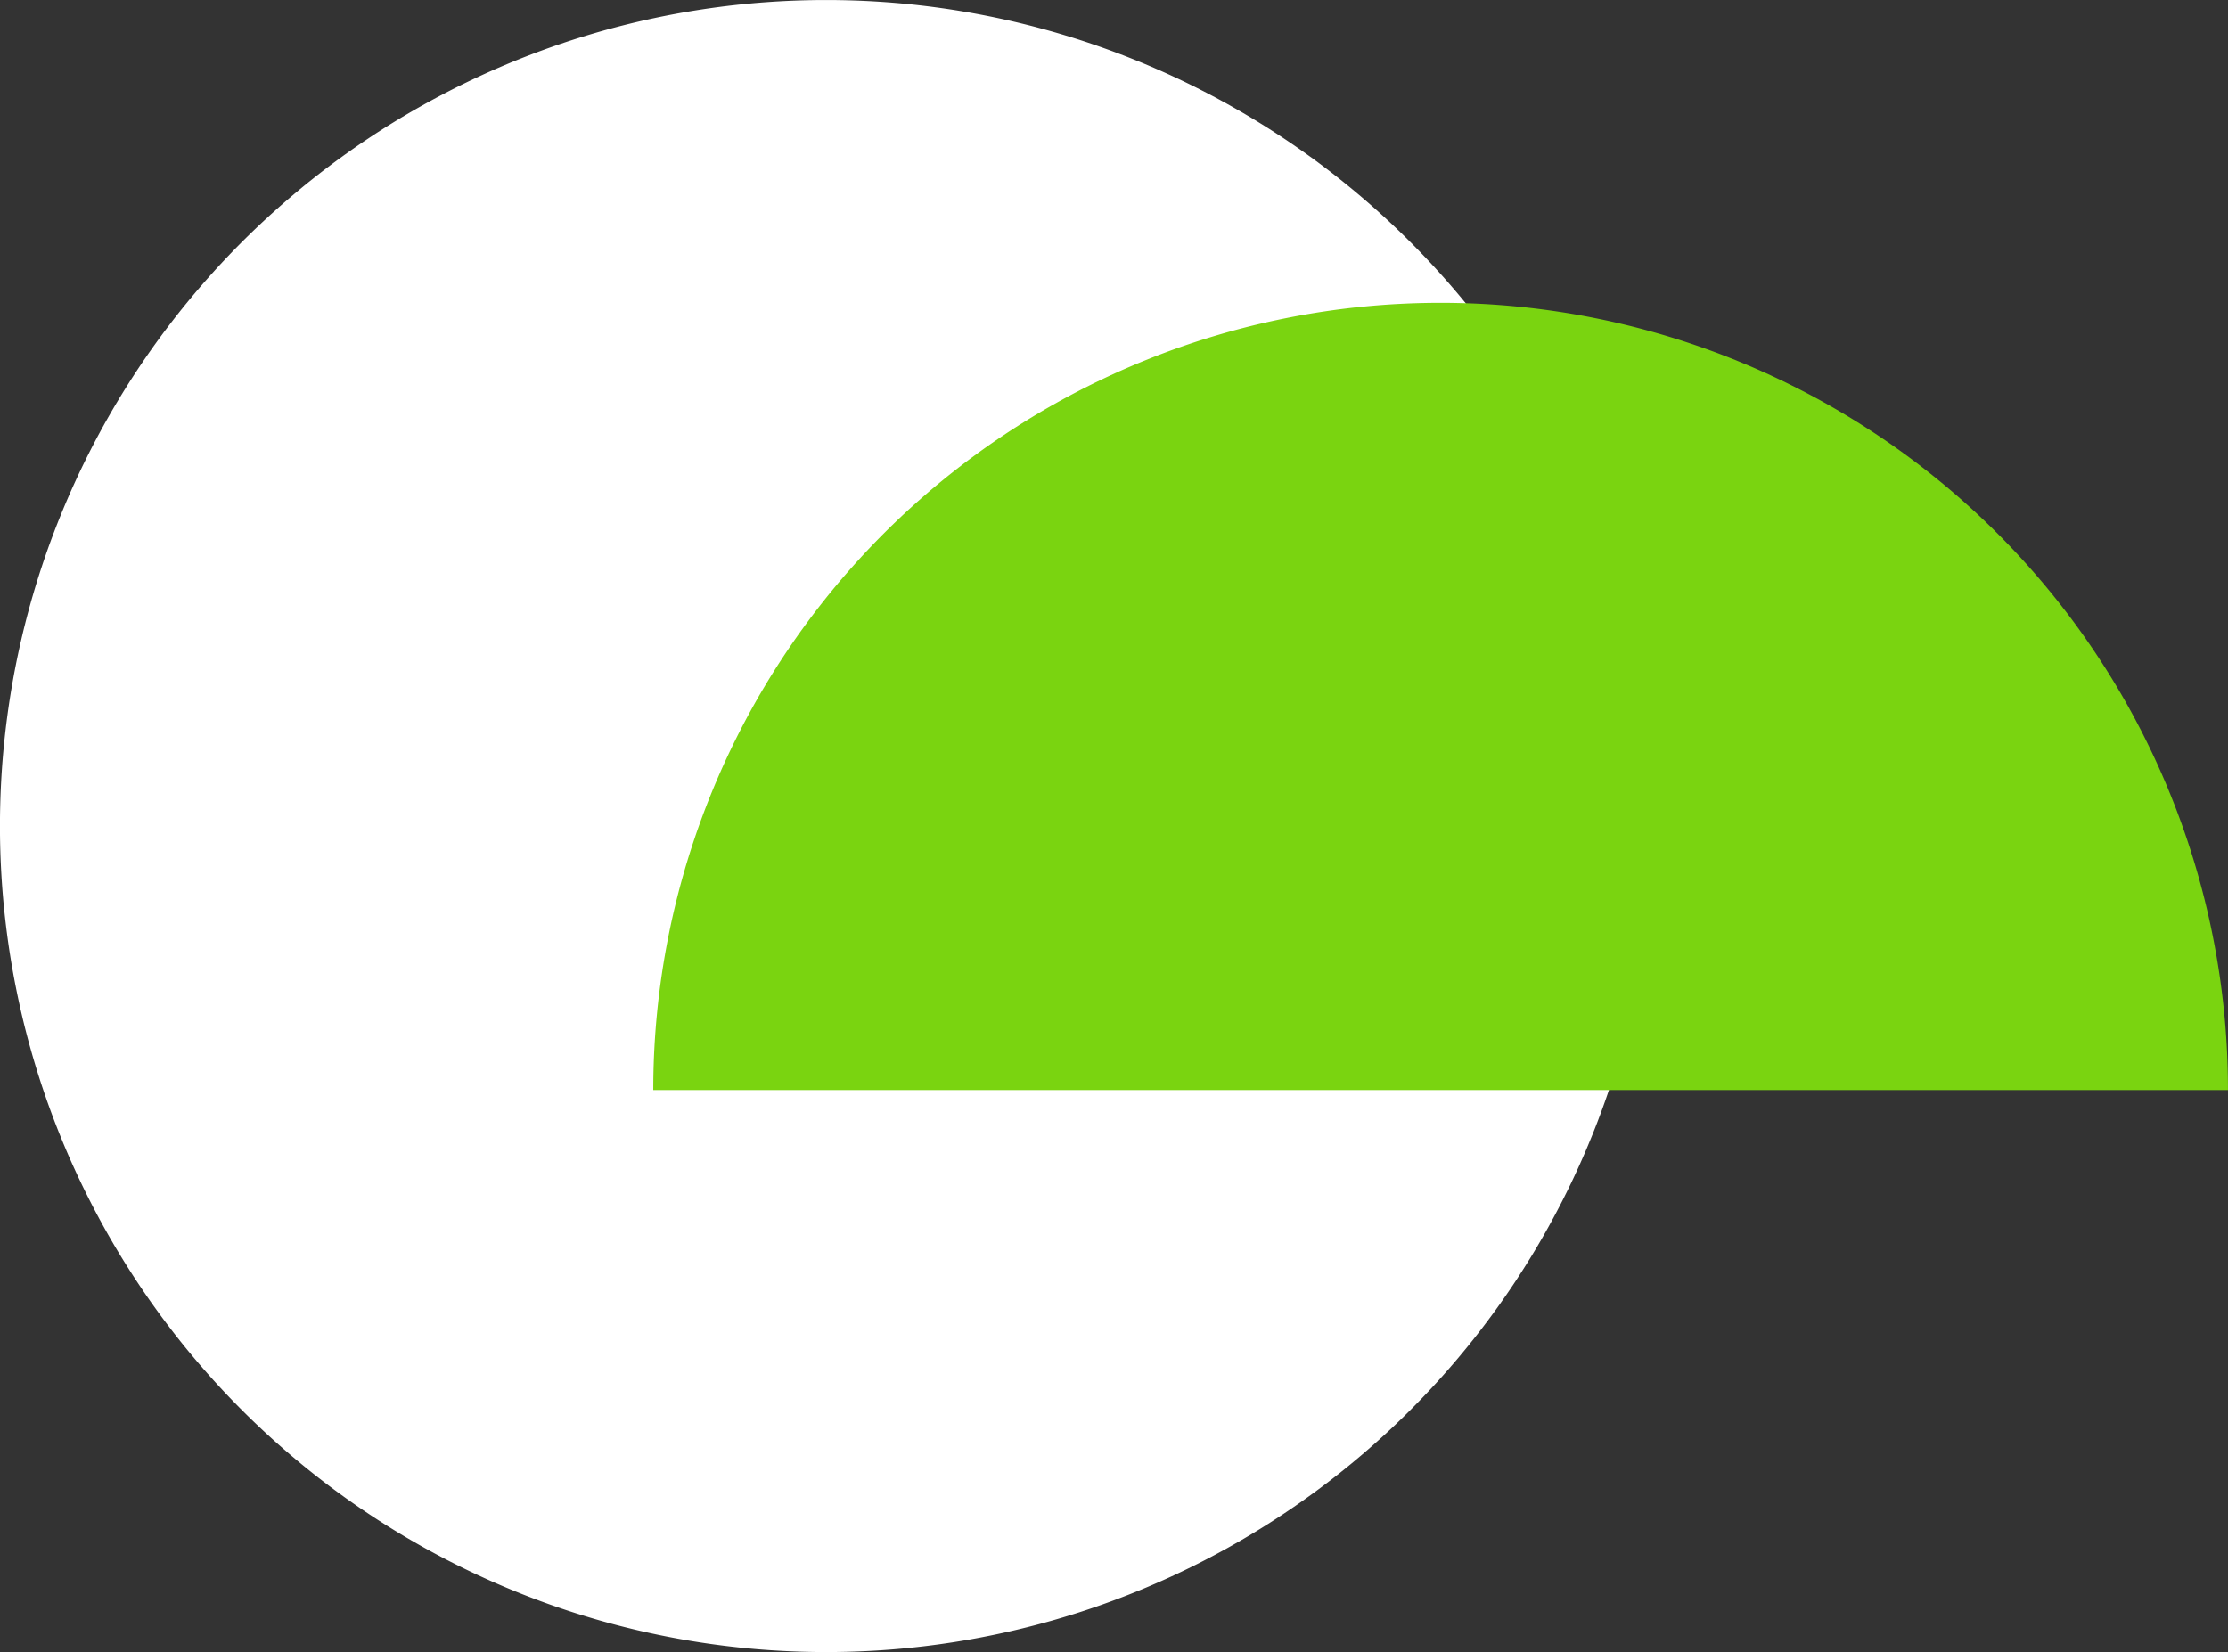
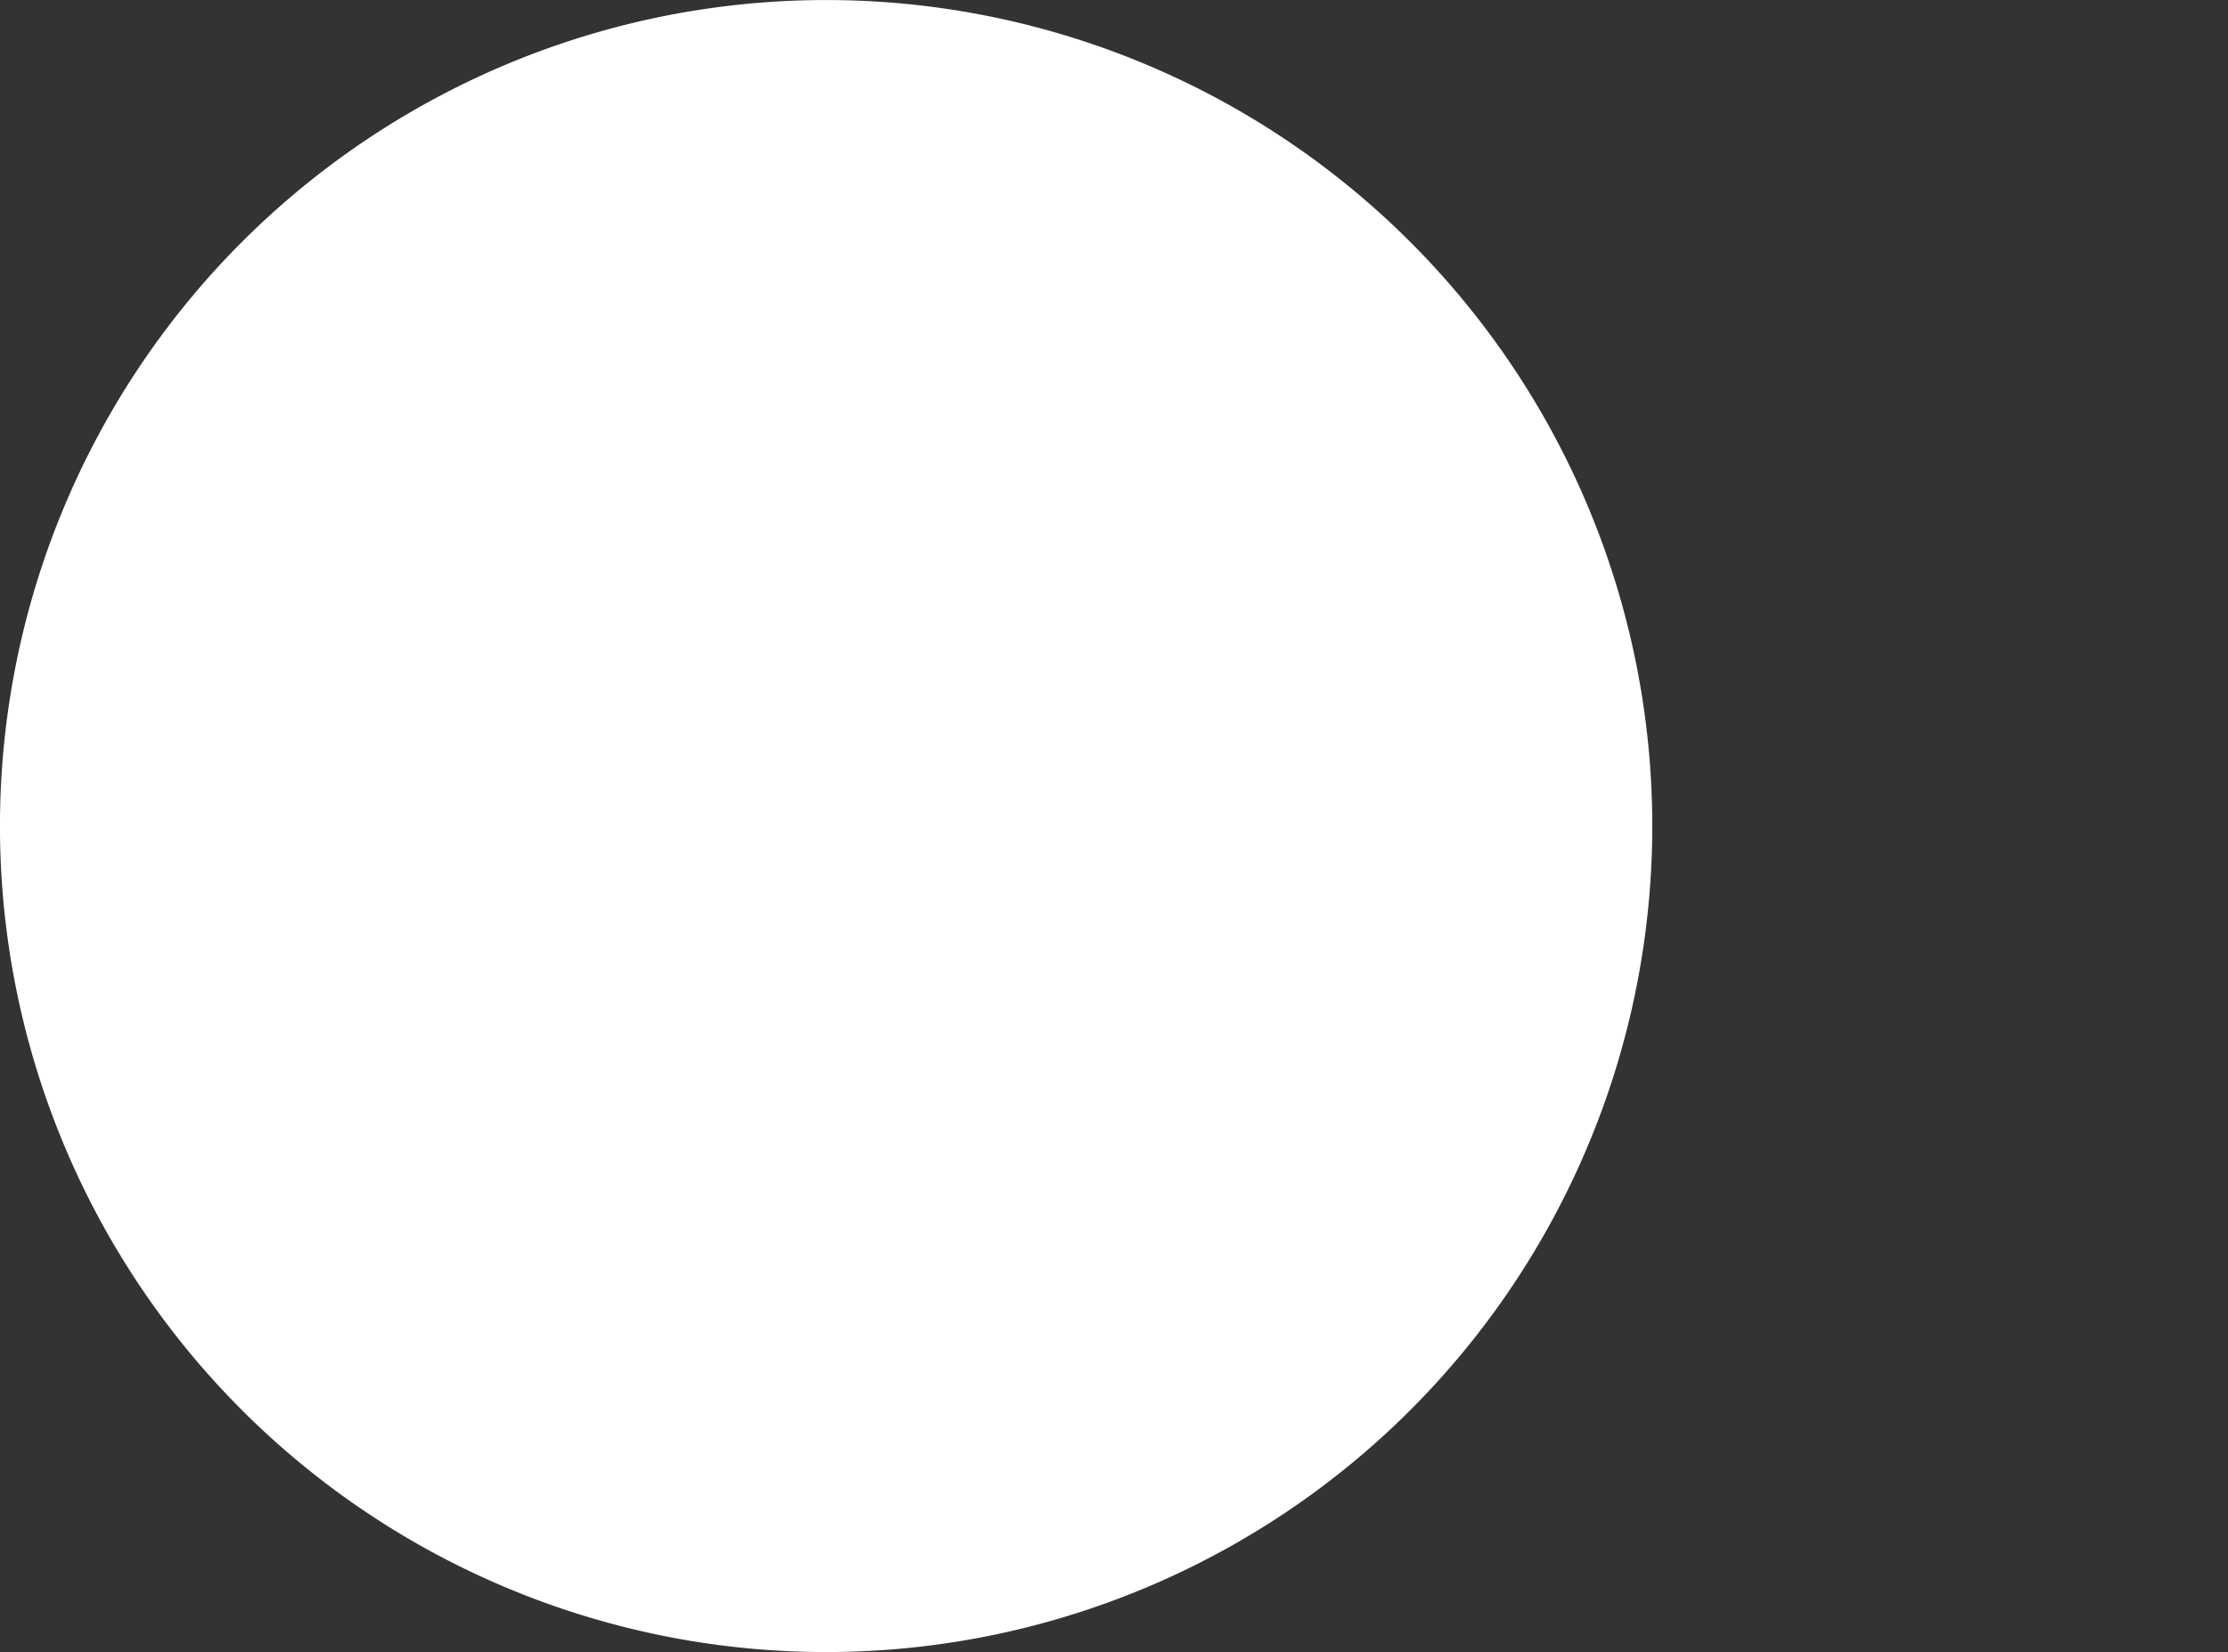
<svg xmlns="http://www.w3.org/2000/svg" viewBox="0 0 74.527 55.271" height="55.271" width="74.527">
  <rect x="0" y="0" width="74.527" height="55.271" fill="#333333" stroke="none" />
  <g transform="translate(18271.89 23515.51)" id="ico_apps_modificaciones_contenido">
    <path fill="#fff" transform="translate(-18821 -23525)" d="M604.379,37.126A27.635,27.635,0,1,1,576.744,9.491a27.636,27.636,0,0,1,27.635,27.635" data-sanitized-data-name="Trazado 6878" data-name="Trazado 6878" id="Trazado_6878" />
-     <path fill="#7ad410" transform="translate(-18821 -23525)" d="M623.636,45.958a26.337,26.337,0,0,0-52.674,0Z" data-sanitized-data-name="Trazado 6879" data-name="Trazado 6879" id="Trazado_6879" />
  </g>
</svg>